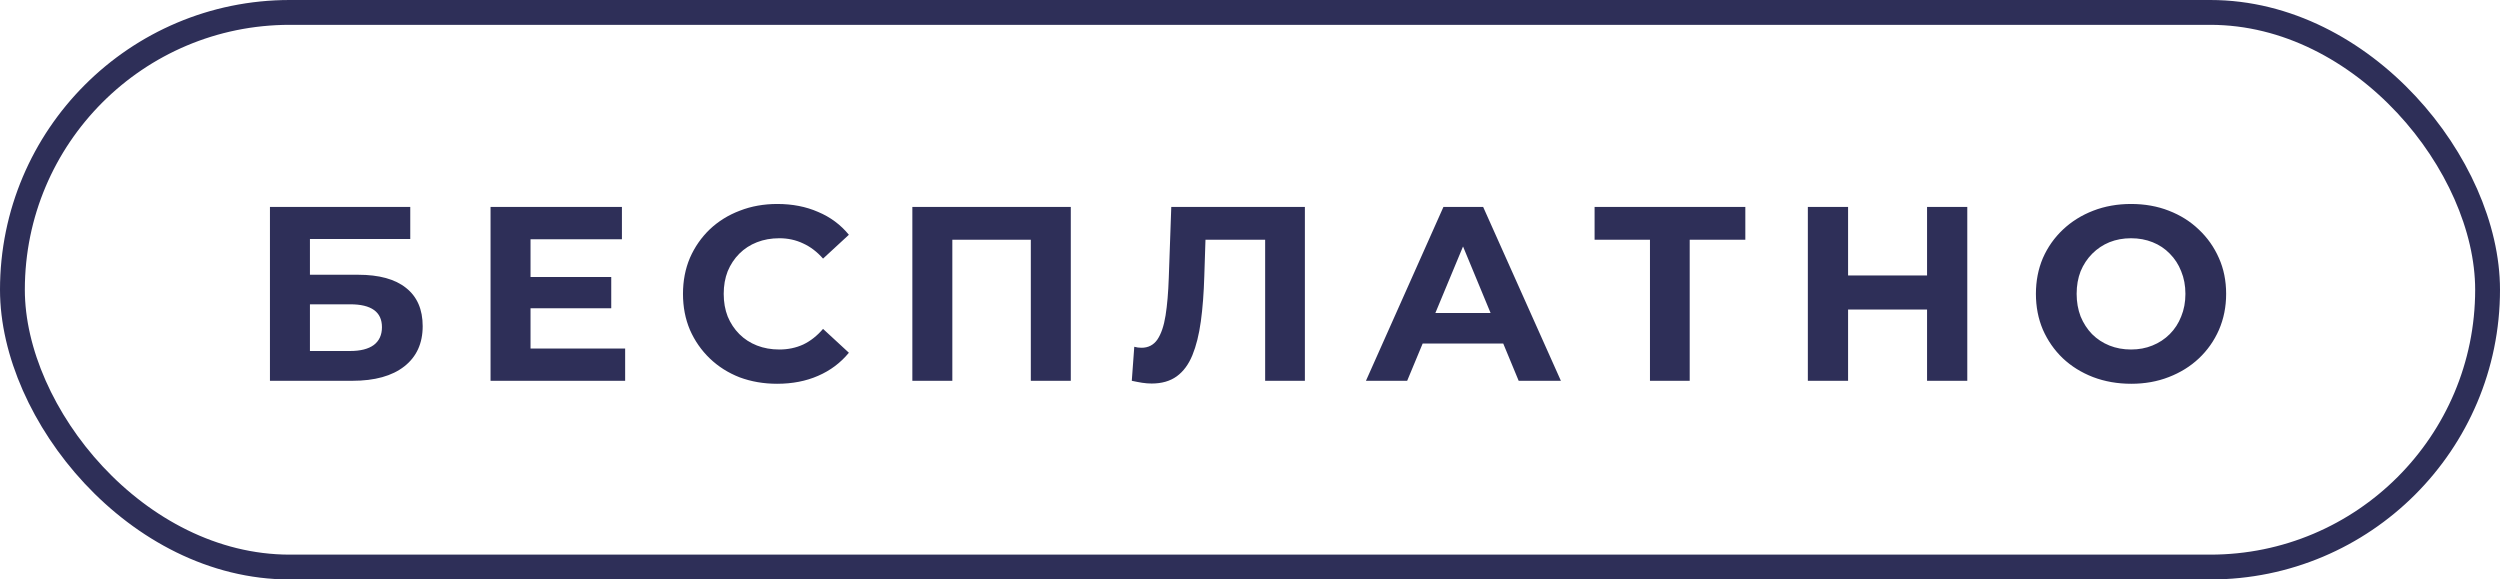
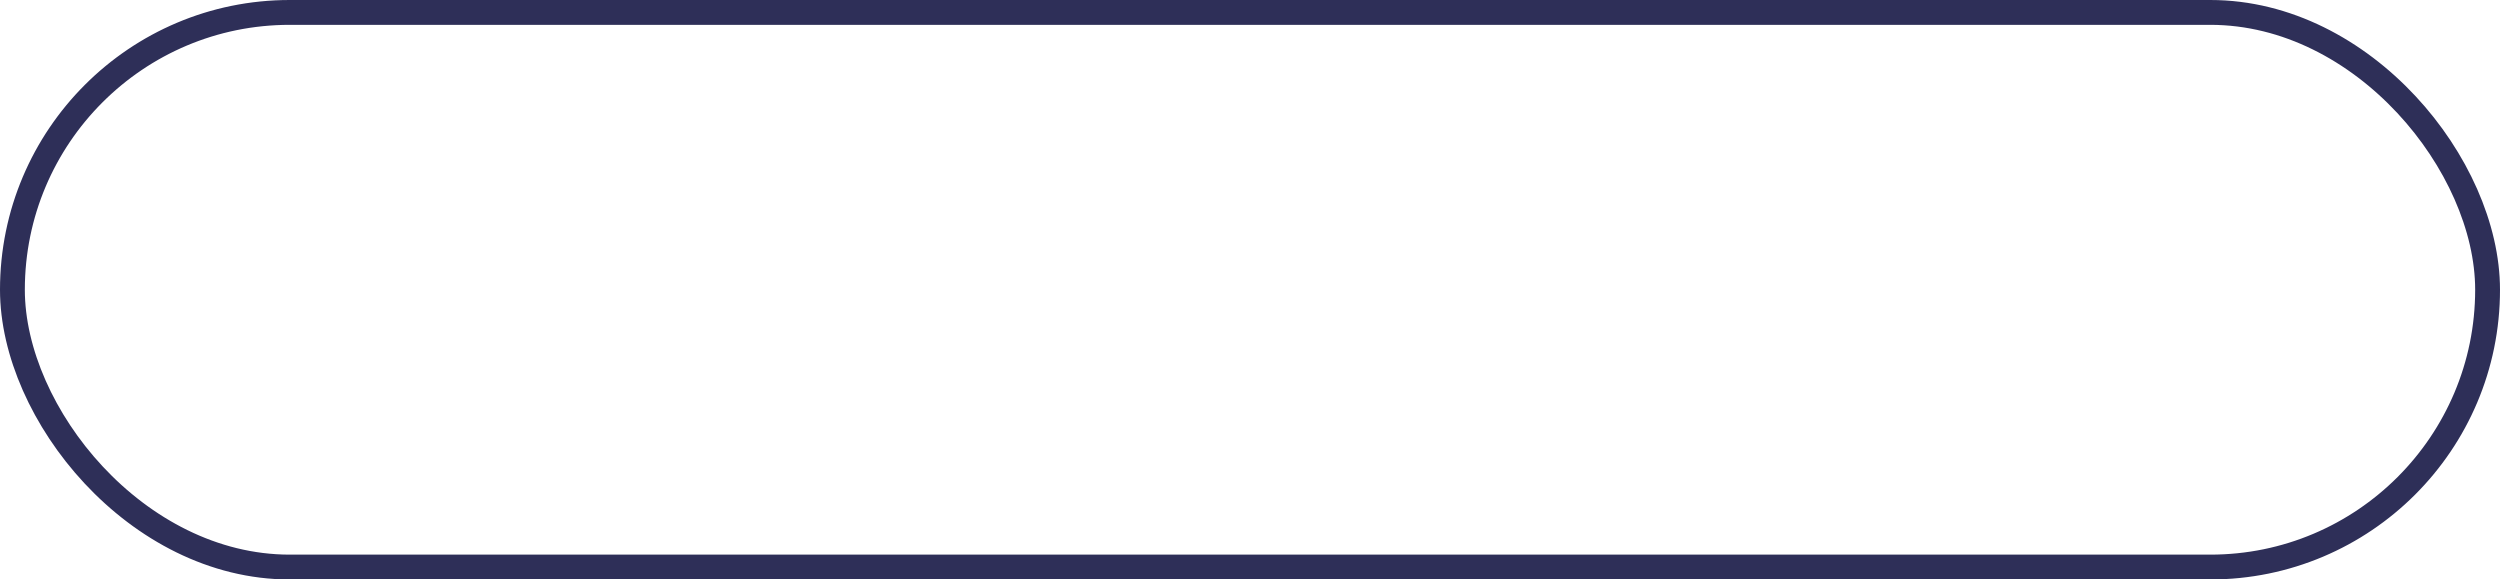
<svg xmlns="http://www.w3.org/2000/svg" width="151" height="35" viewBox="0 0 151 35" fill="none">
-   <path d="M16.305 23V12.5H24.78V14.435H18.72V16.595H21.63C22.9 16.595 23.865 16.86 24.525 17.39C25.195 17.92 25.53 18.69 25.53 19.7C25.53 20.74 25.16 21.55 24.42 22.13C23.68 22.71 22.635 23 21.285 23H16.305ZM18.72 21.2H21.15C21.77 21.2 22.245 21.08 22.575 20.84C22.905 20.59 23.07 20.23 23.07 19.76C23.07 18.84 22.43 18.38 21.15 18.38H18.72V21.2ZM31.864 16.73H36.919V18.62H31.864V16.73ZM32.044 21.05H37.759V23H29.629V12.5H37.564V14.45H32.044V21.05ZM46.937 23.18C46.127 23.18 45.372 23.05 44.672 22.79C43.982 22.52 43.382 22.14 42.872 21.65C42.362 21.16 41.962 20.585 41.672 19.925C41.392 19.265 41.252 18.54 41.252 17.75C41.252 16.96 41.392 16.235 41.672 15.575C41.962 14.915 42.362 14.34 42.872 13.85C43.392 13.36 43.997 12.985 44.687 12.725C45.377 12.455 46.132 12.32 46.952 12.32C47.862 12.32 48.682 12.48 49.412 12.8C50.152 13.11 50.772 13.57 51.272 14.18L49.712 15.62C49.352 15.21 48.952 14.905 48.512 14.705C48.072 14.495 47.592 14.39 47.072 14.39C46.582 14.39 46.132 14.47 45.722 14.63C45.312 14.79 44.957 15.02 44.657 15.32C44.357 15.62 44.122 15.975 43.952 16.385C43.792 16.795 43.712 17.25 43.712 17.75C43.712 18.25 43.792 18.705 43.952 19.115C44.122 19.525 44.357 19.88 44.657 20.18C44.957 20.48 45.312 20.71 45.722 20.87C46.132 21.03 46.582 21.11 47.072 21.11C47.592 21.11 48.072 21.01 48.512 20.81C48.952 20.6 49.352 20.285 49.712 19.865L51.272 21.305C50.772 21.915 50.152 22.38 49.412 22.7C48.682 23.02 47.857 23.18 46.937 23.18ZM55.106 23V12.5H64.676V23H62.261V13.925L62.816 14.48H56.966L57.521 13.925V23H55.106ZM69.56 23.165C69.38 23.165 69.19 23.15 68.99 23.12C68.8 23.09 68.59 23.05 68.36 23L68.51 20.945C68.65 20.985 68.795 21.005 68.945 21.005C69.355 21.005 69.675 20.84 69.905 20.51C70.135 20.17 70.3 19.685 70.4 19.055C70.5 18.425 70.565 17.66 70.595 16.76L70.745 12.5H78.815V23H76.415V13.925L76.97 14.48H72.335L72.83 13.895L72.74 16.67C72.71 17.7 72.64 18.615 72.53 19.415C72.42 20.215 72.25 20.895 72.02 21.455C71.79 22.015 71.475 22.44 71.075 22.73C70.675 23.02 70.17 23.165 69.56 23.165ZM82.503 23L87.183 12.5H89.583L94.278 23H91.728L87.888 13.73H88.848L84.993 23H82.503ZM84.843 20.75L85.488 18.905H90.888L91.548 20.75H84.843ZM99.658 23V13.925L100.213 14.48H96.313V12.5H105.418V14.48H101.518L102.058 13.925V23H99.658ZM116.394 12.5H118.824V23H116.394V12.5ZM111.624 23H109.194V12.5H111.624V23ZM116.574 18.695H111.444V16.64H116.574V18.695ZM128.729 23.18C127.899 23.18 127.129 23.045 126.419 22.775C125.719 22.505 125.109 22.125 124.589 21.635C124.079 21.145 123.679 20.57 123.389 19.91C123.109 19.25 122.969 18.53 122.969 17.75C122.969 16.97 123.109 16.25 123.389 15.59C123.679 14.93 124.084 14.355 124.604 13.865C125.124 13.375 125.734 12.995 126.434 12.725C127.134 12.455 127.894 12.32 128.714 12.32C129.544 12.32 130.304 12.455 130.994 12.725C131.694 12.995 132.299 13.375 132.809 13.865C133.329 14.355 133.734 14.93 134.024 15.59C134.314 16.24 134.459 16.96 134.459 17.75C134.459 18.53 134.314 19.255 134.024 19.925C133.734 20.585 133.329 21.16 132.809 21.65C132.299 22.13 131.694 22.505 130.994 22.775C130.304 23.045 129.549 23.18 128.729 23.18ZM128.714 21.11C129.184 21.11 129.614 21.03 130.004 20.87C130.404 20.71 130.754 20.48 131.054 20.18C131.354 19.88 131.584 19.525 131.744 19.115C131.914 18.705 131.999 18.25 131.999 17.75C131.999 17.25 131.914 16.795 131.744 16.385C131.584 15.975 131.354 15.62 131.054 15.32C130.764 15.02 130.419 14.79 130.019 14.63C129.619 14.47 129.184 14.39 128.714 14.39C128.244 14.39 127.809 14.47 127.409 14.63C127.019 14.79 126.674 15.02 126.374 15.32C126.074 15.62 125.839 15.975 125.669 16.385C125.509 16.795 125.429 17.25 125.429 17.75C125.429 18.24 125.509 18.695 125.669 19.115C125.839 19.525 126.069 19.88 126.359 20.18C126.659 20.48 127.009 20.71 127.409 20.87C127.809 21.03 128.244 21.11 128.714 21.11Z" fill="#2E2F58" />
  <rect x="0.75" y="0.75" width="149.5" height="33.5" rx="16.75" stroke="#2E2F58" stroke-width="1.5" />
</svg>